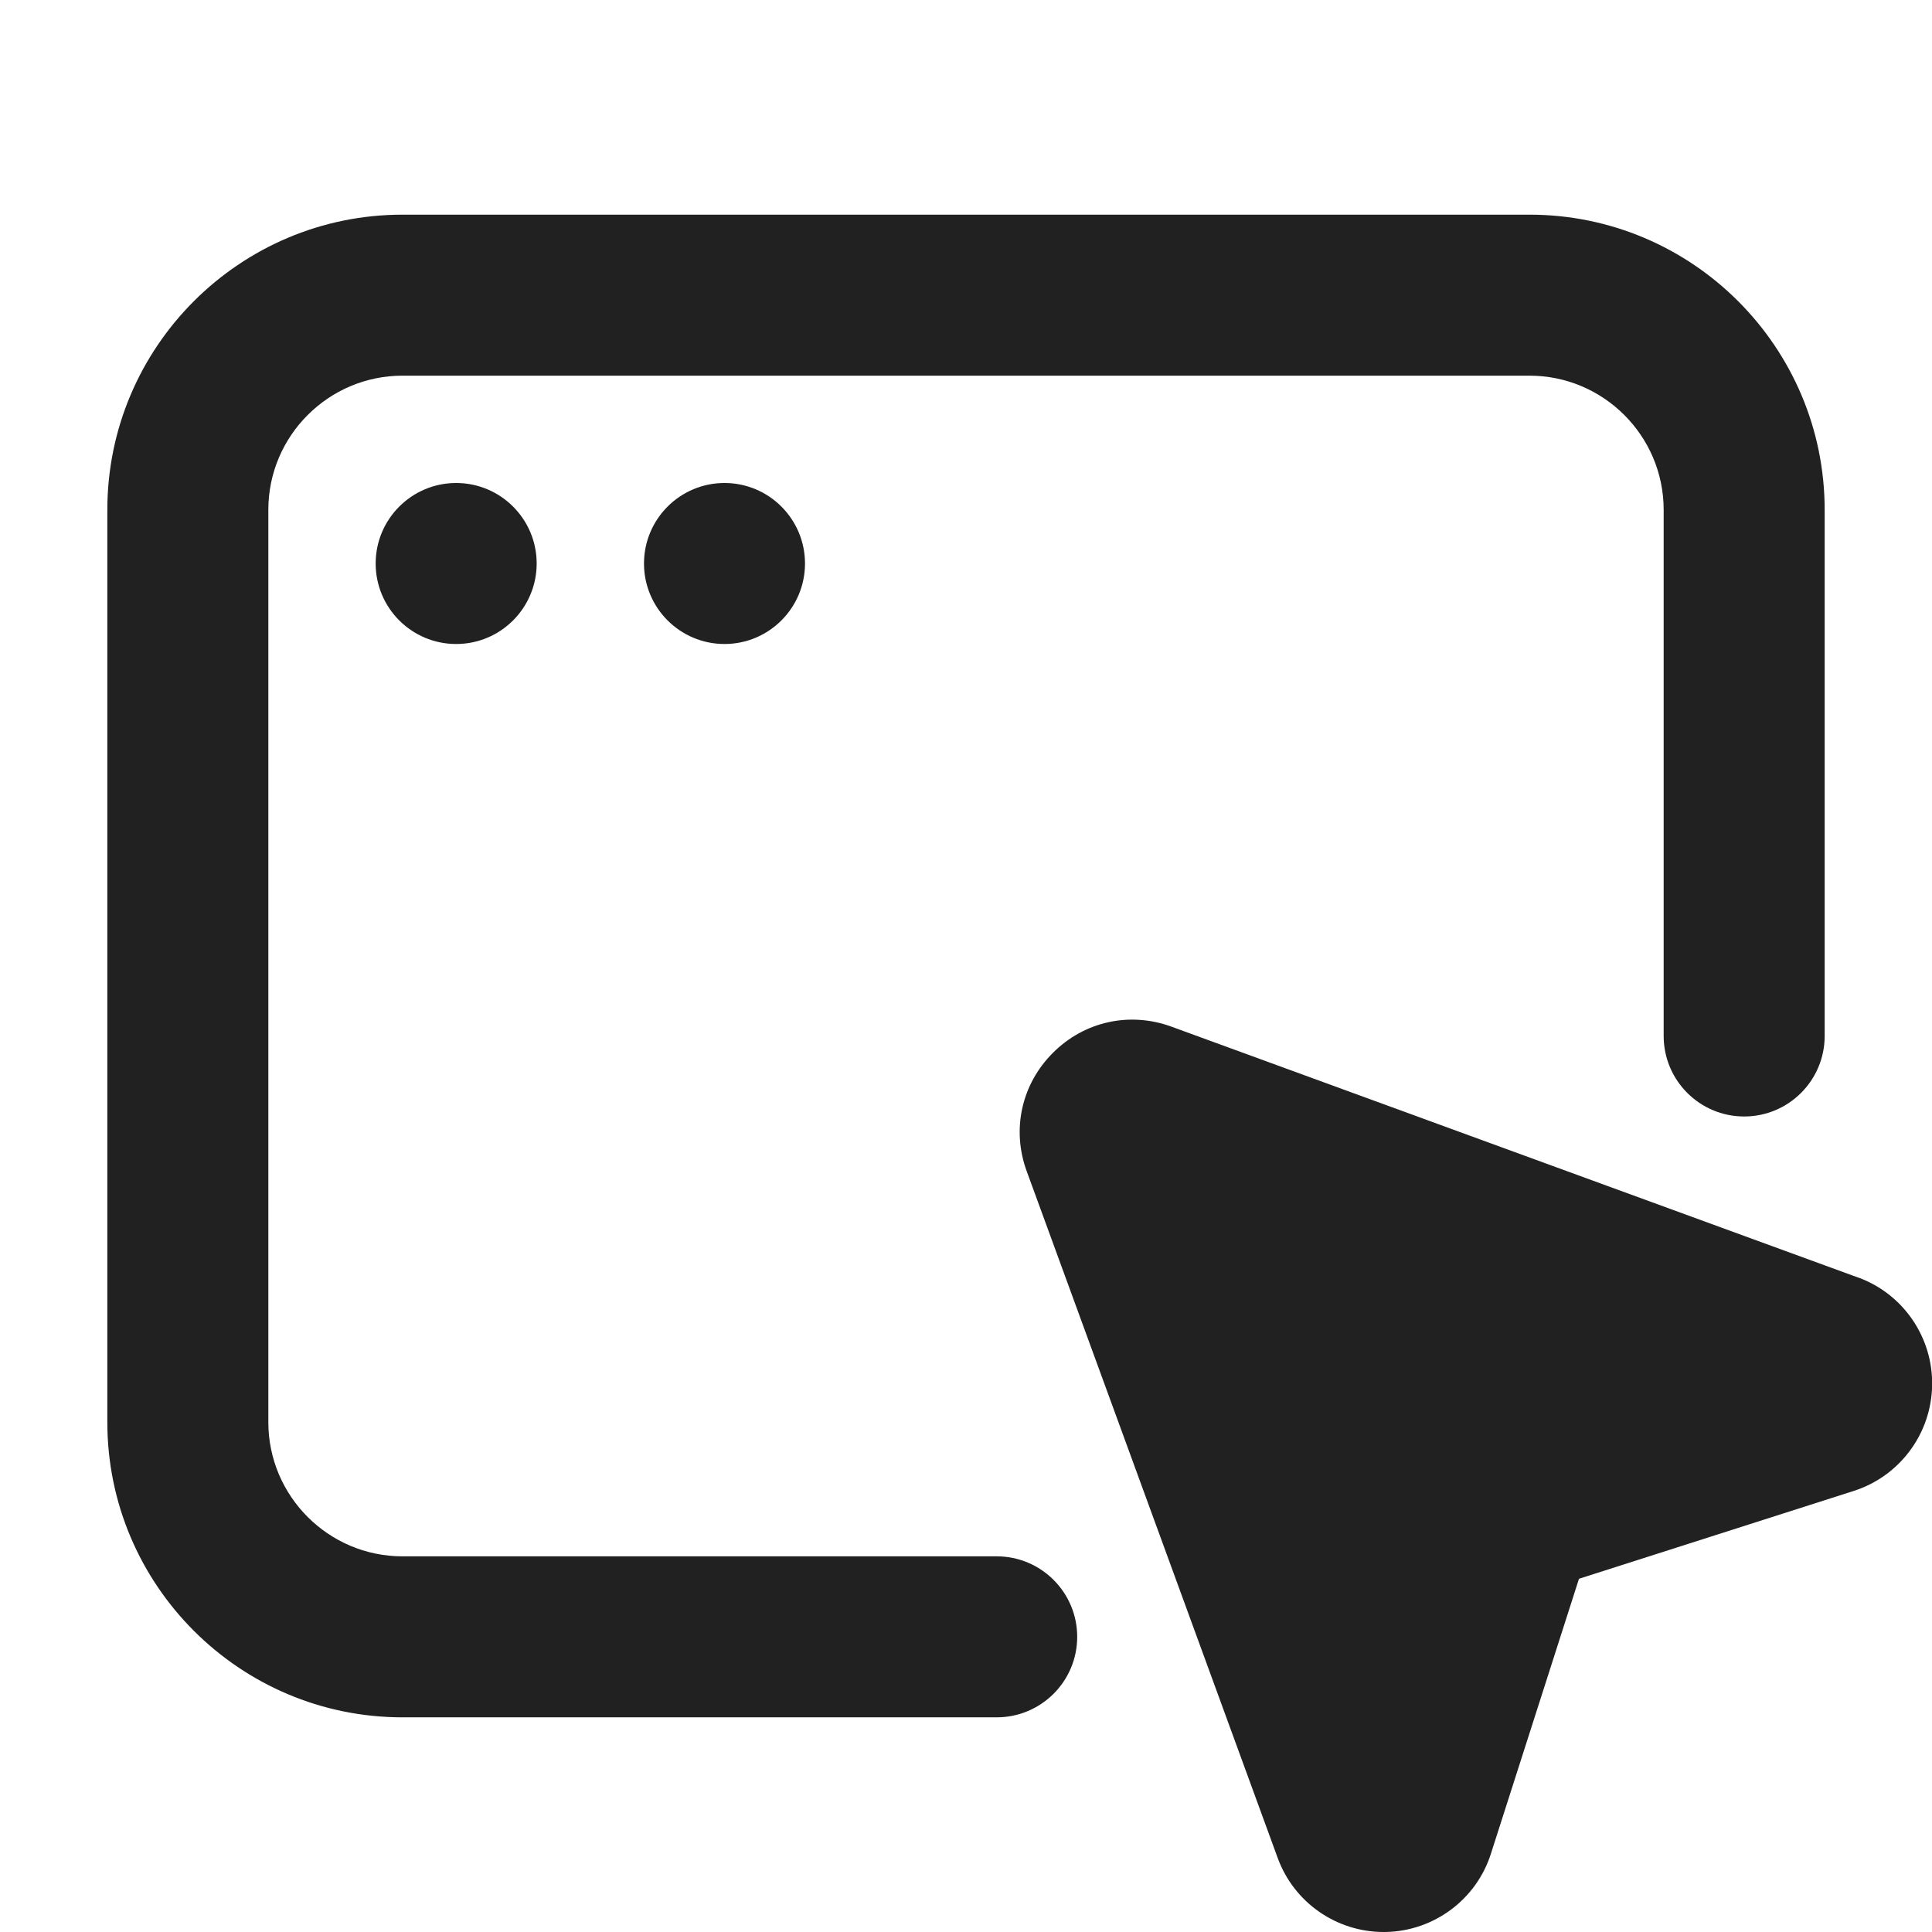
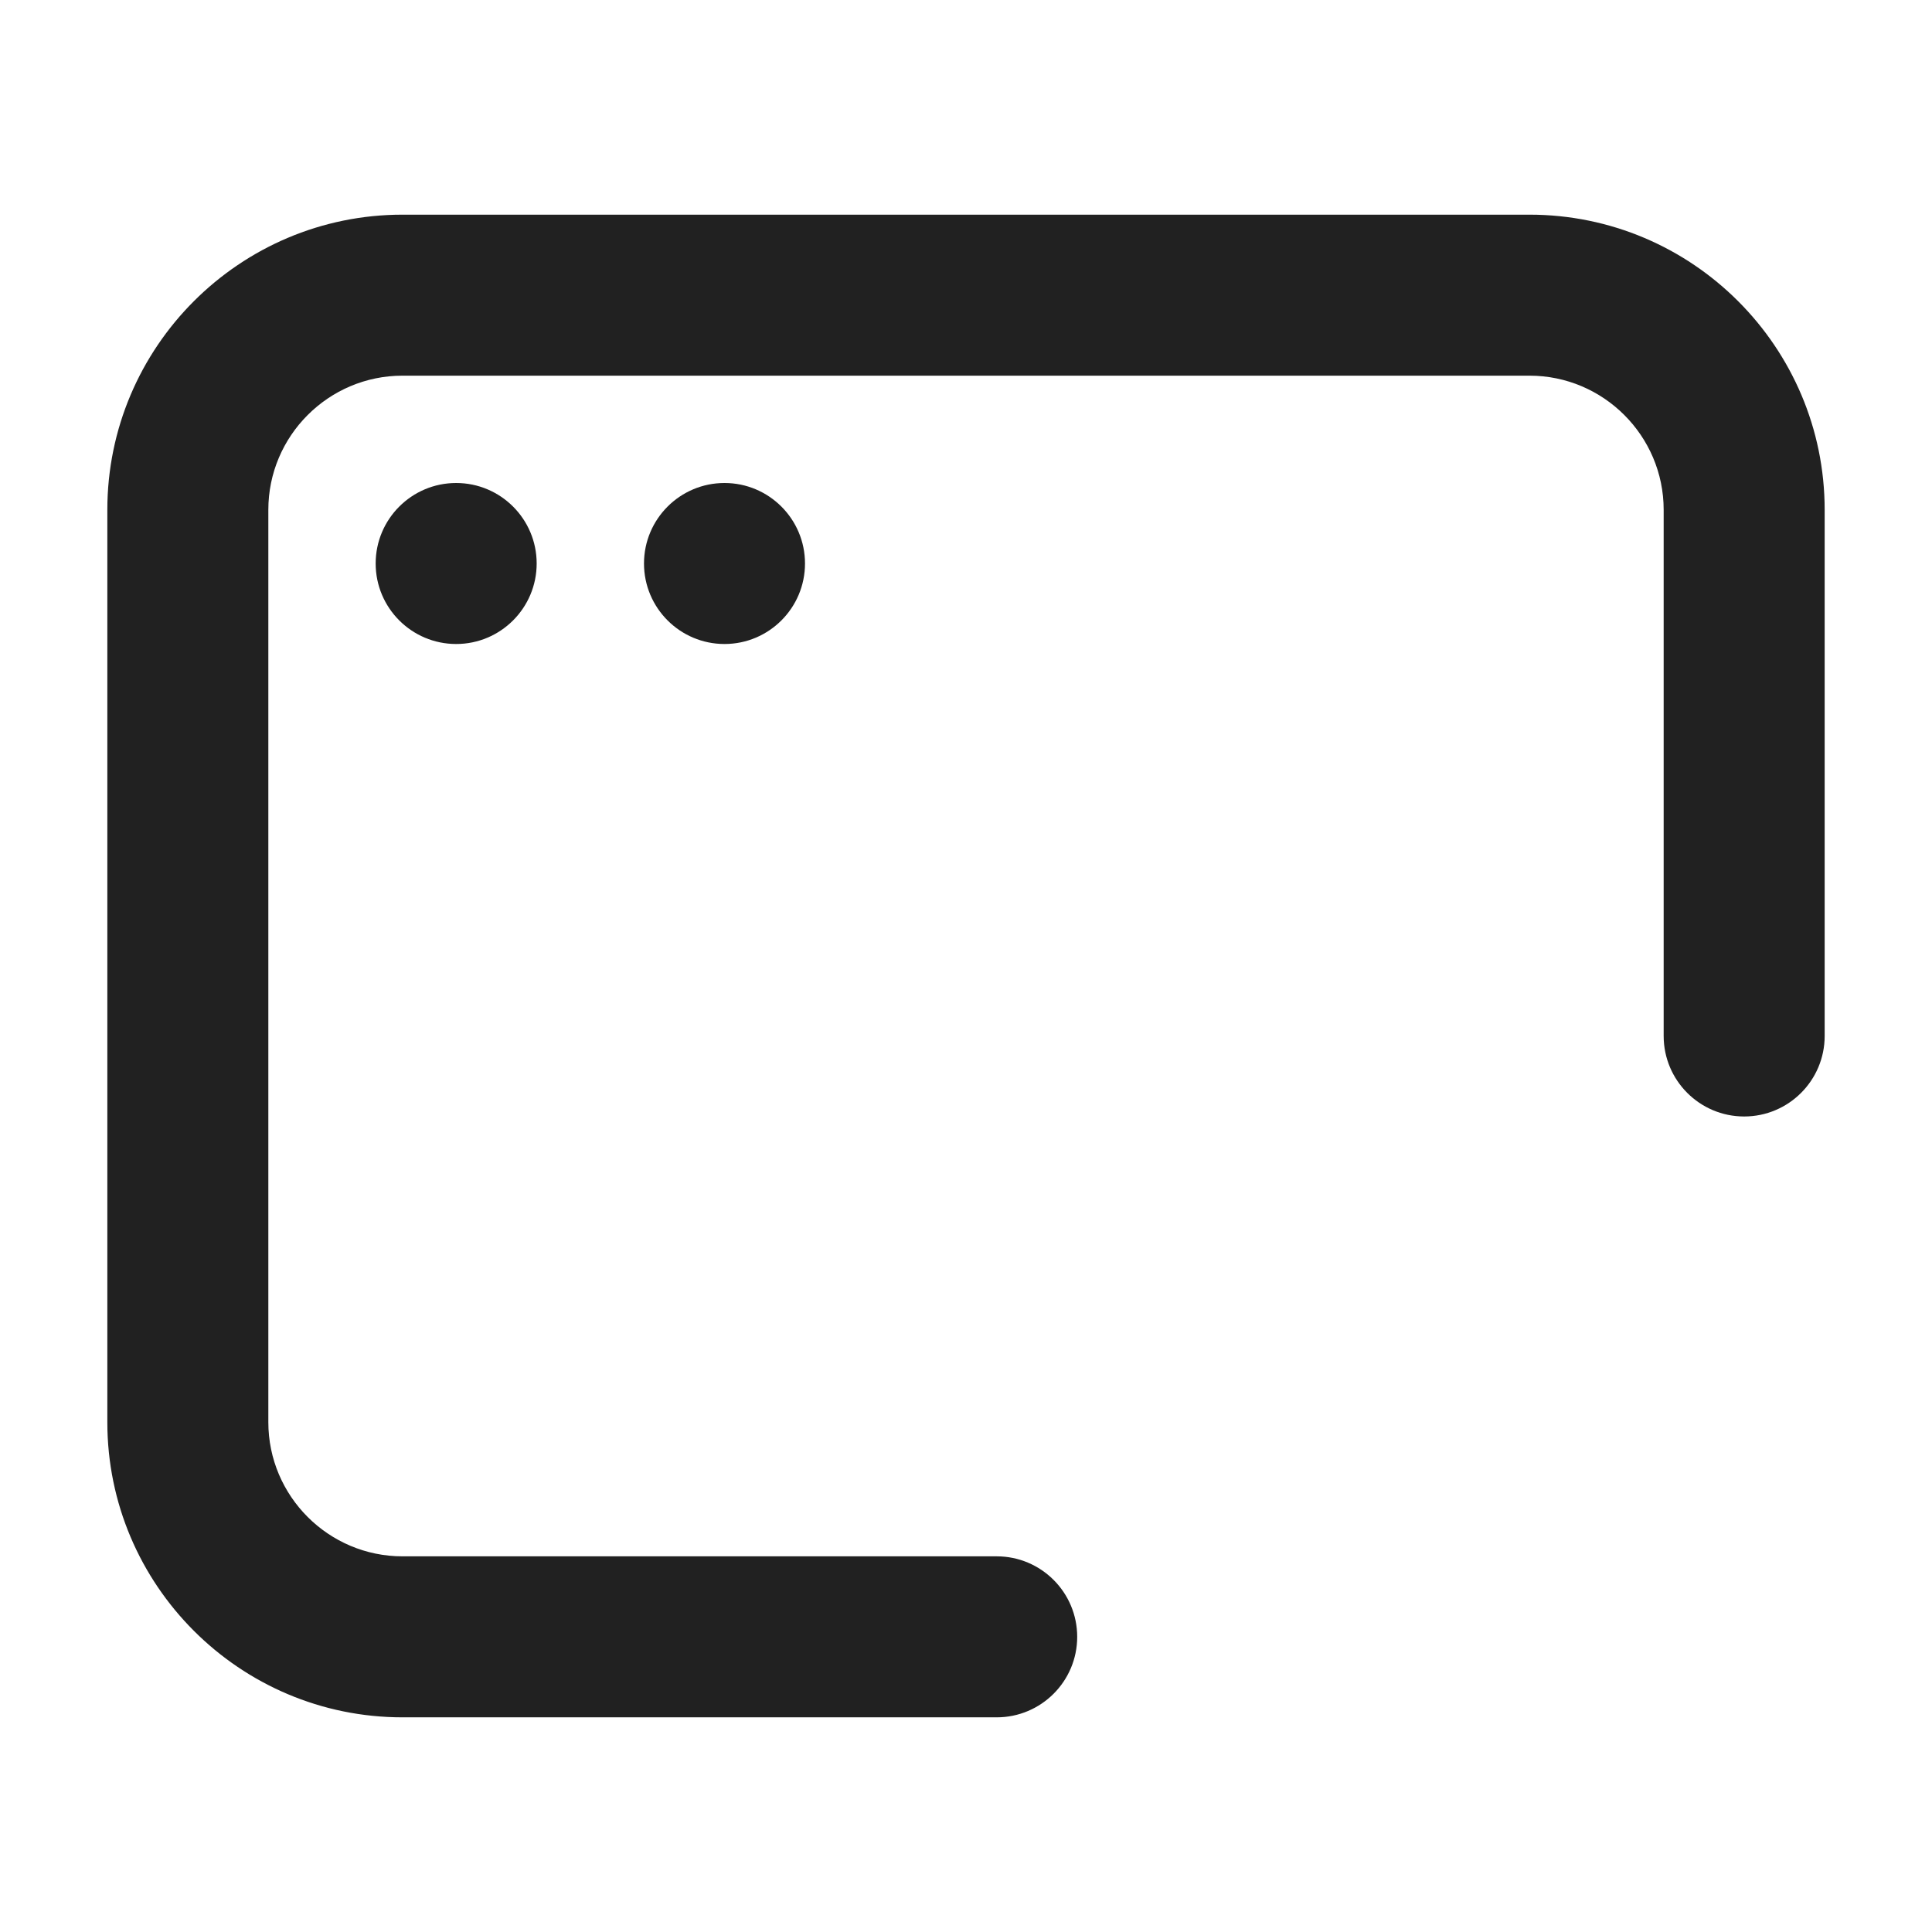
<svg xmlns="http://www.w3.org/2000/svg" width="18" height="18" viewBox="0 0 18 18" fill="none">
  <g clip-path="url(#clip0_265_247)">
    <path d="M9.286 16H3.75C2.233 16 1 14.767 1 13.25V4.75C1 3.233 2.233 2 3.75 2H14.25C15.767 2 17 3.233 17 4.75V9.652C17 10.066 16.664 10.402 16.25 10.402C15.836 10.402 15.5 10.066 15.5 9.652V4.75C15.5 4.061 14.939 3.5 14.25 3.5H3.75C3.061 3.5 2.5 4.061 2.5 4.75V13.25C2.5 13.939 3.061 14.5 3.75 14.5H9.286C9.7 14.5 10.036 14.836 10.036 15.25C10.036 15.664 9.7 16 9.286 16Z" fill="#212121" />
    <path d="M4.25 6C4.664 6 5 5.664 5 5.25C5 4.836 4.664 4.5 4.25 4.5C3.836 4.5 3.5 4.836 3.5 5.25C3.5 5.664 3.836 6 4.25 6Z" fill="#212121" />
    <path d="M6.75 6C7.164 6 7.5 5.664 7.5 5.25C7.5 4.836 7.164 4.5 6.75 4.5C6.336 4.5 6 4.836 6 5.25C6 5.664 6.336 6 6.75 6Z" fill="#212121" />
-     <path d="M17.31 11.902L10.914 9.565C10.525 9.423 10.102 9.516 9.81 9.809C9.517 10.101 9.423 10.524 9.566 10.913L11.904 17.31C12.055 17.725 12.451 18 12.891 18H12.913C13.362 17.99 13.756 17.696 13.891 17.269L14.711 14.709L17.273 13.89C17.7 13.752 17.993 13.358 18.001 12.909C18.01 12.46 17.732 12.055 17.312 11.902H17.31Z" fill="#212121" />
  </g>
  <defs>
    <clipPath id="clip0_265_247">
      <rect width="18" height="18" fill="white" />
    </clipPath>
  </defs>
</svg>